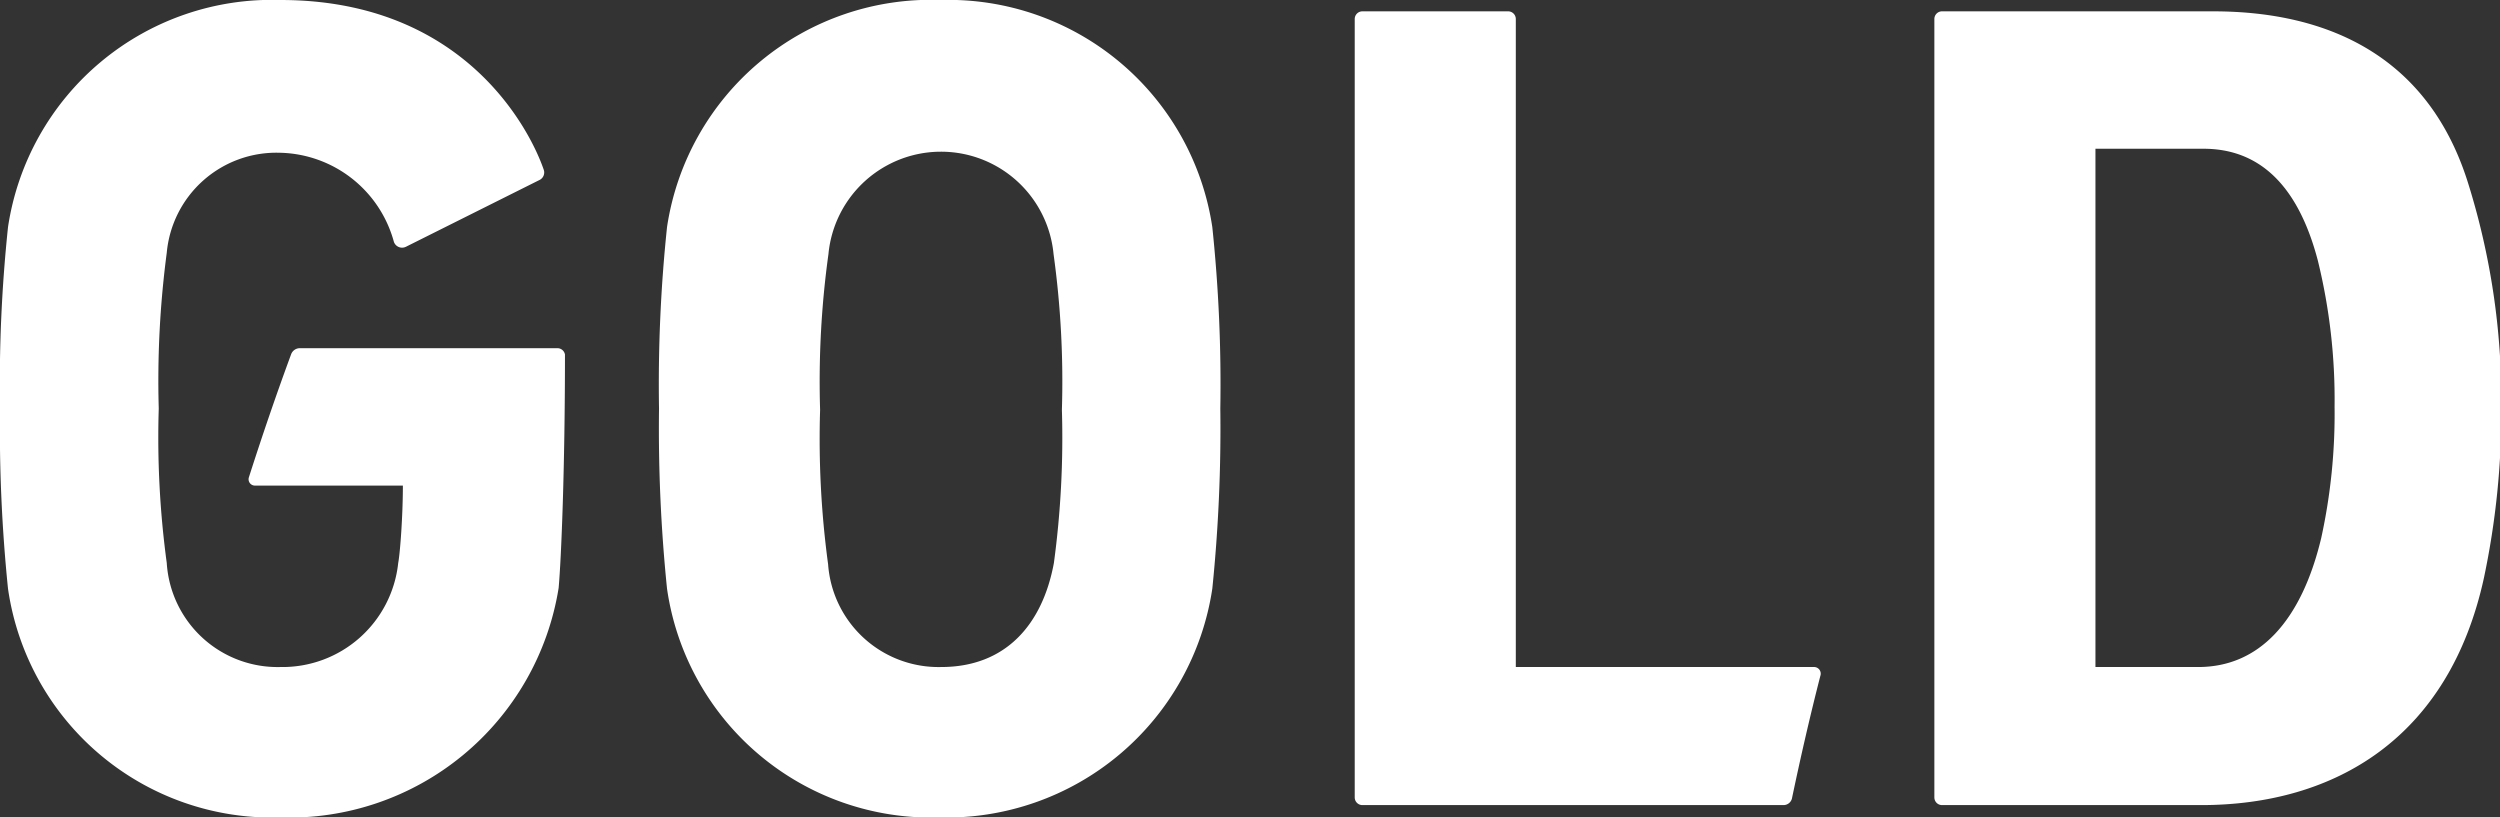
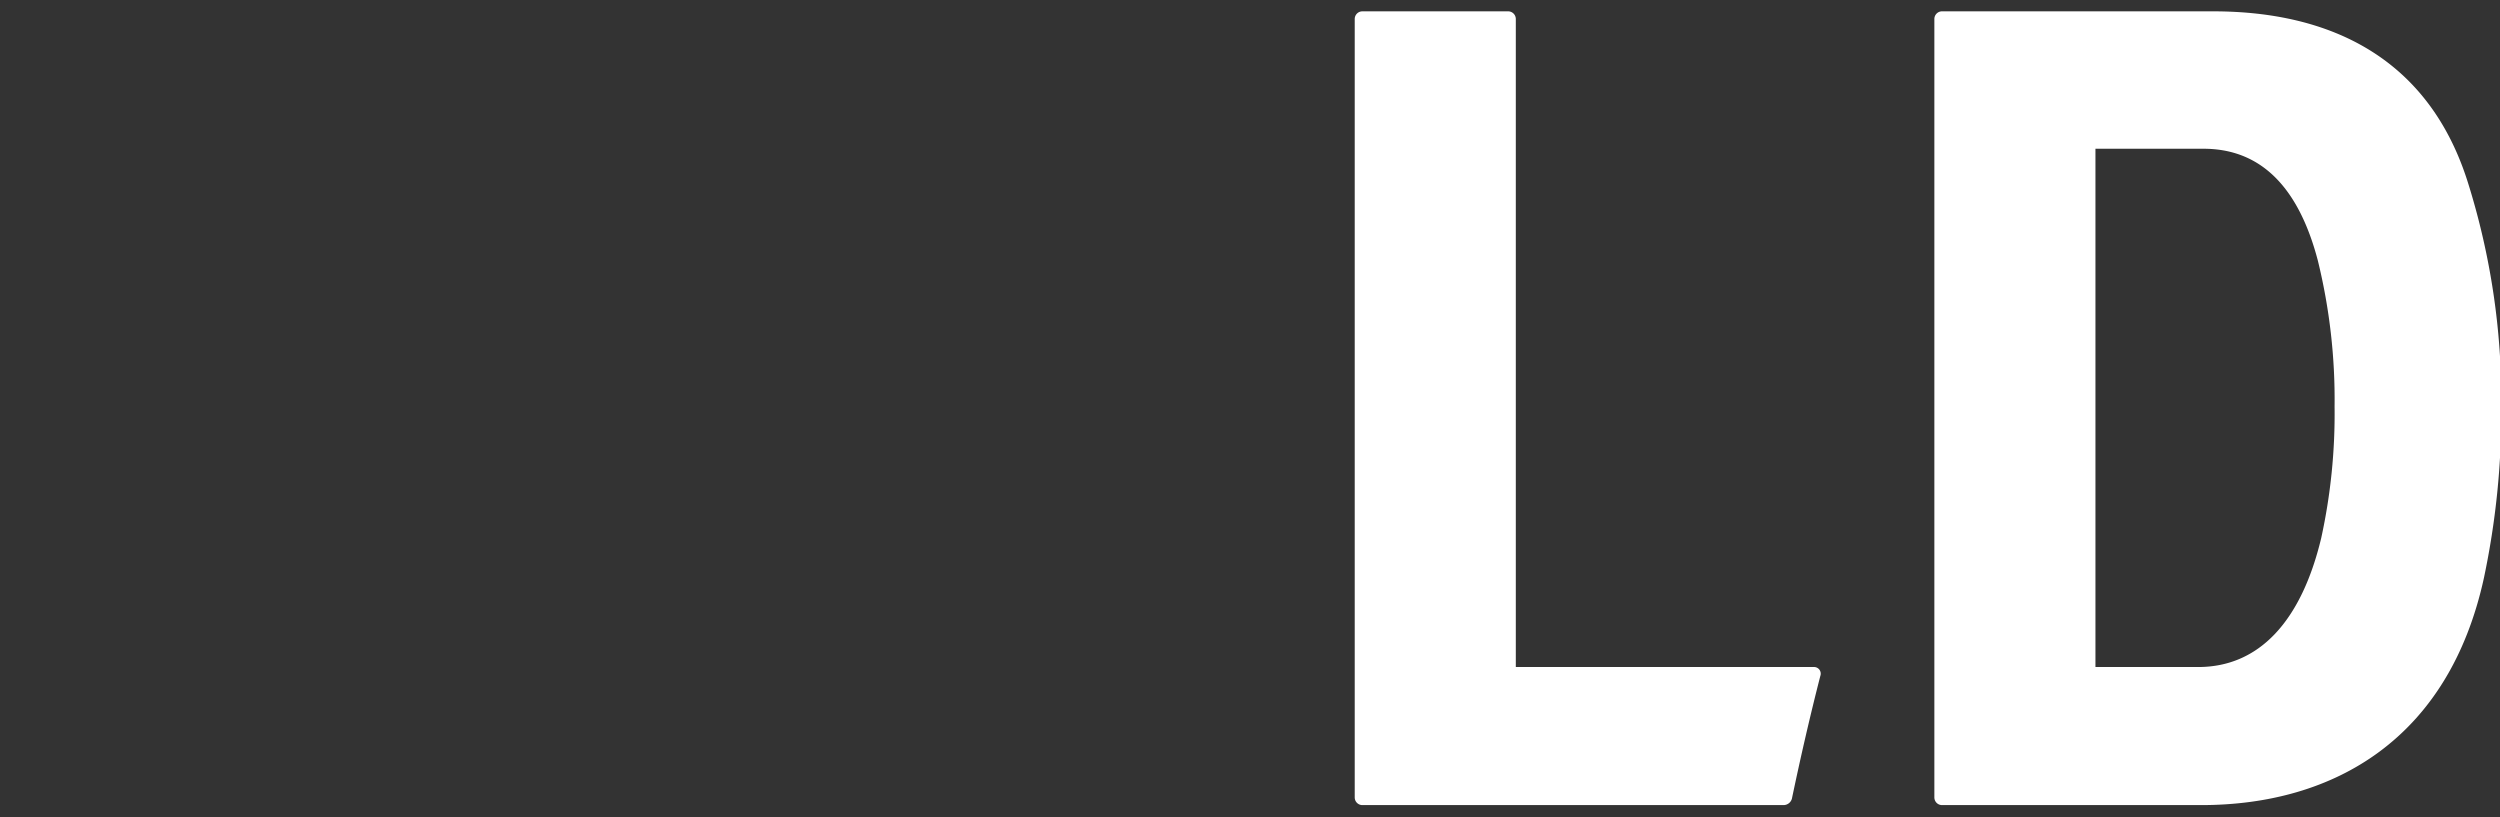
<svg xmlns="http://www.w3.org/2000/svg" viewBox="0 0 74.96 24.51">
  <rect x="0" y="0" width="74.96" height="24.51" fill="#333333" stroke="none" />
  <defs>
    <style>.cls-1{fill:#fff;}</style>
  </defs>
  <g id="レイヤー_2" data-name="レイヤー 2">
    <g id="text">
      <path class="cls-1" d="M66.36.34H58.24A.23.23,0,0,0,58,.57V23.91a.23.23,0,0,0,.24.23H66c4,0,7.43-2,8.48-6.82A24.14,24.14,0,0,0,75,12.19,21.83,21.83,0,0,0,74,5.48C72.83,1.75,69.89.34,66.36.34ZM69.6,16.13C69,18.64,67.73,20,65.91,20H62.83V4.46h3.24c1.68,0,2.84,1.1,3.43,3.36A17.48,17.48,0,0,1,70,12.19,17.41,17.41,0,0,1,69.6,16.13Z" />
      <path class="cls-1" d="M54.38,20H45.45V.57a.23.23,0,0,0-.24-.23H40.85a.23.23,0,0,0-.23.23V23.91a.23.23,0,0,0,.23.23H53.48a.26.26,0,0,0,.25-.2c.26-1.24.54-2.46.85-3.67A.2.2,0,0,0,54.38,20Z" />
-       <path class="cls-1" d="M28.21,0A8,8,0,0,0,20,6.81a45.17,45.17,0,0,0-.24,5.44,47.28,47.28,0,0,0,.24,5.4,8,8,0,0,0,8.16,6.86,8.06,8.06,0,0,0,8.19-6.86,47.28,47.28,0,0,0,.24-5.4,45.17,45.17,0,0,0-.24-5.44A8,8,0,0,0,28.21,0ZM31.6,16.88C31.26,18.72,30.16,20,28.22,20a3.32,3.32,0,0,1-3.39-3.08,28,28,0,0,1-.24-4.63,27.82,27.82,0,0,1,.25-4.67,3.39,3.39,0,0,1,6.75,0,27.82,27.82,0,0,1,.25,4.67A28,28,0,0,1,31.6,16.88Z" />
-       <path class="cls-1" d="M16.71,10.44H9a.28.28,0,0,0-.27.18c-.45,1.22-.87,2.45-1.27,3.7a.19.19,0,0,0,.18.24h4.44c0,.89-.08,2-.14,2.32A3.49,3.49,0,0,1,8.41,20,3.33,3.33,0,0,1,5,16.88a28,28,0,0,1-.24-4.63A29.3,29.3,0,0,1,5,7.58a3.3,3.3,0,0,1,3.38-3,3.62,3.62,0,0,1,3.43,2.67.26.26,0,0,0,.36.15l4-2a.25.25,0,0,0,.13-.32C15.93,4,14,0,8.41,0A8,8,0,0,0,.24,6.81,45.17,45.17,0,0,0,0,12.25a47.28,47.28,0,0,0,.24,5.4A8,8,0,0,0,8.4,24.51a8.18,8.18,0,0,0,8.35-6.88c.08-.89.19-3.59.19-7A.23.23,0,0,0,16.71,10.44Z" />
    </g>
  </g>
</svg>